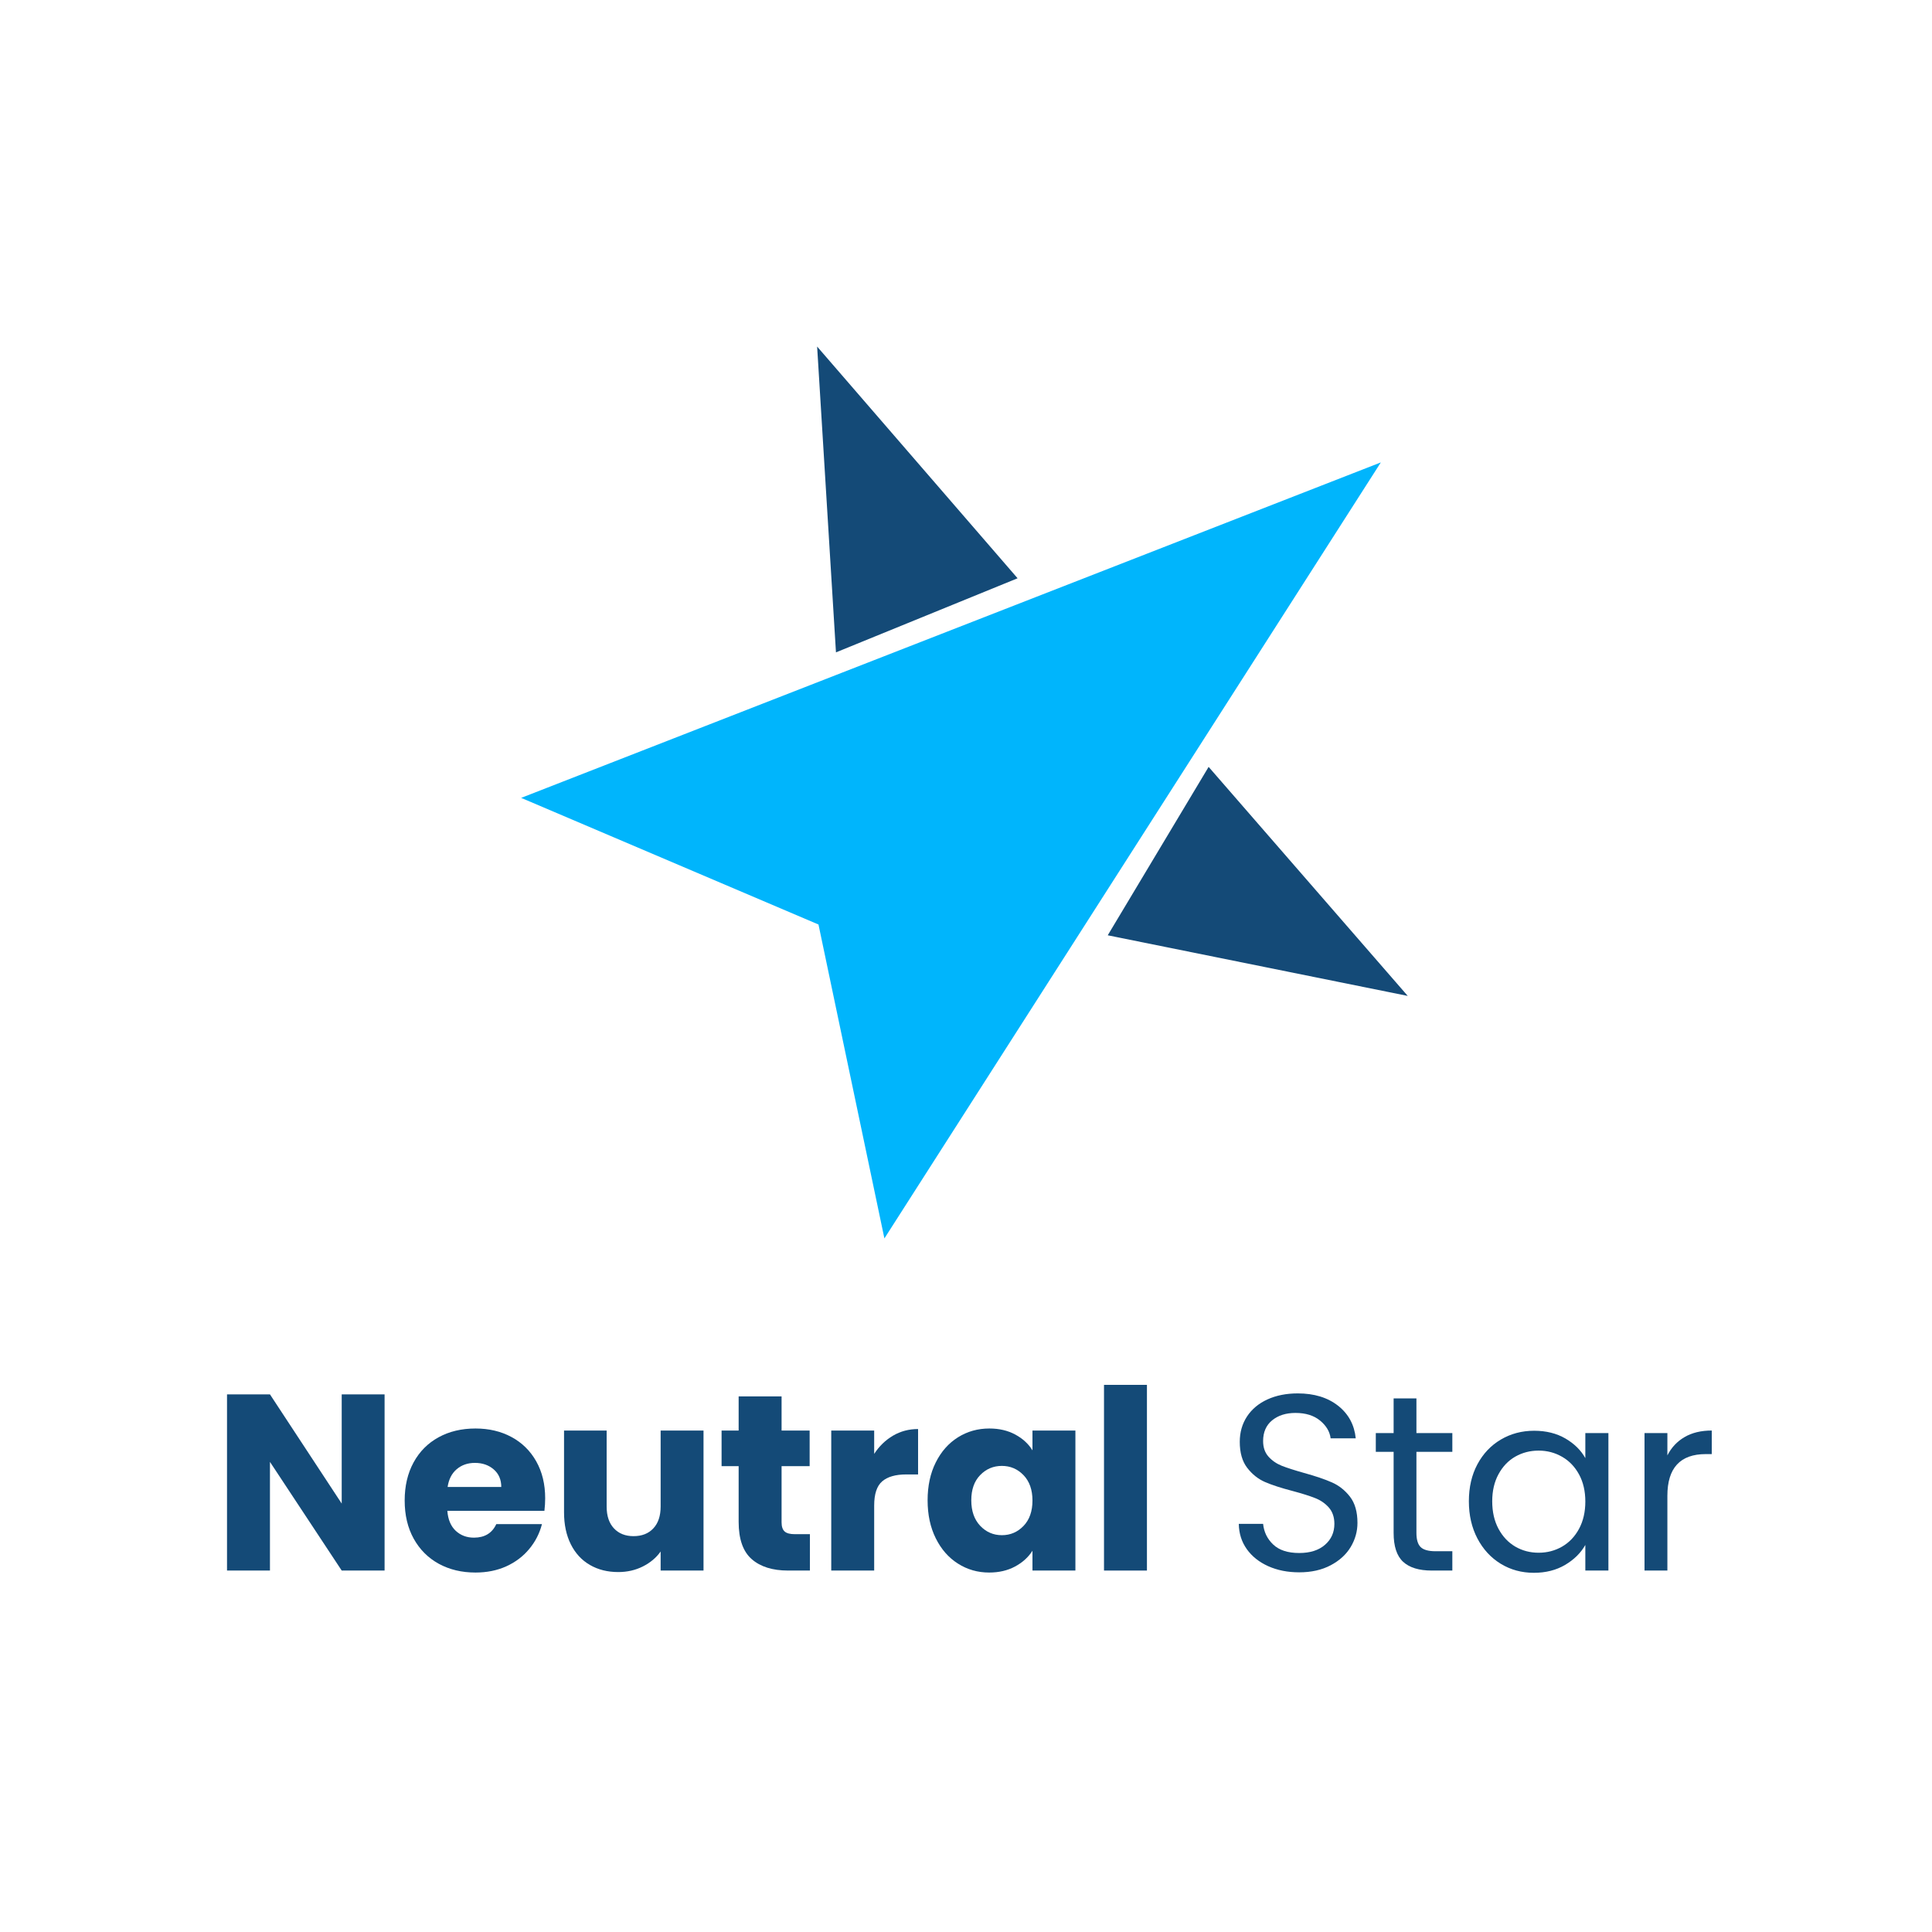
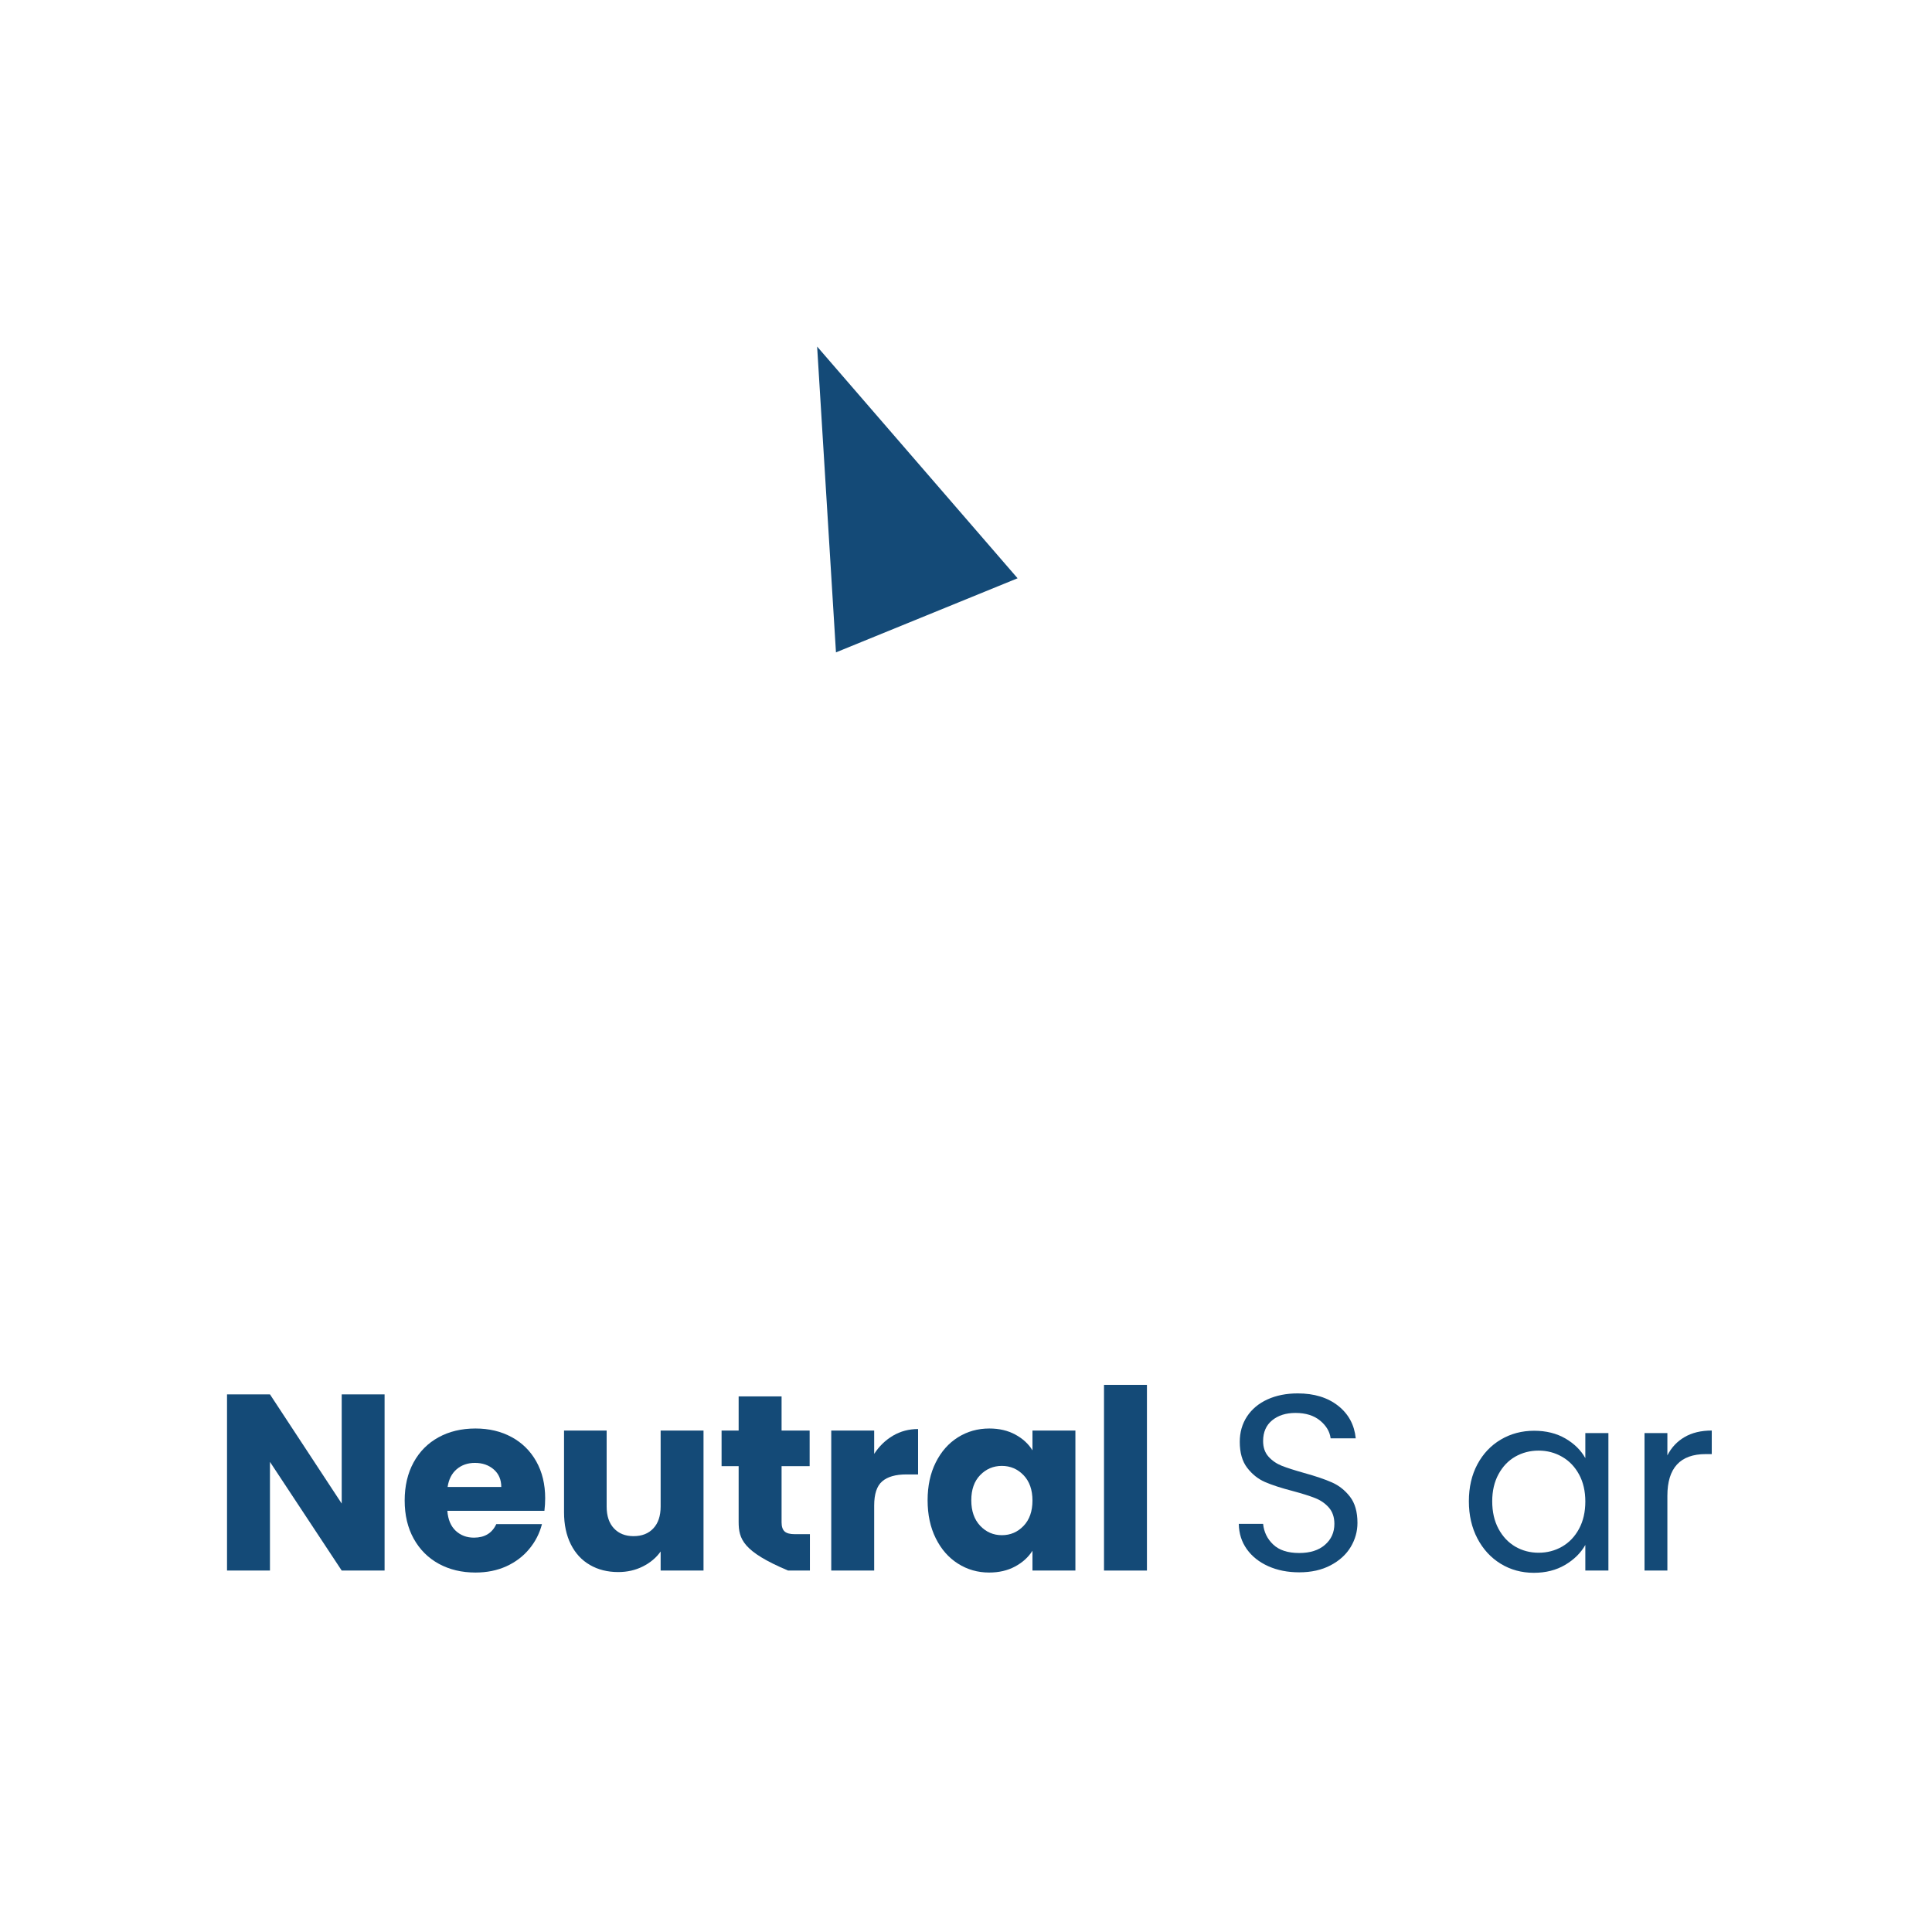
<svg xmlns="http://www.w3.org/2000/svg" version="1.0" preserveAspectRatio="xMidYMid meet" height="750" viewBox="0 0 562.5 562.5" zoomAndPan="magnify" width="750">
  <defs>
    <g />
    <clipPath id="fe8ae0862c">
-       <path clip-rule="nonzero" d="M 151.734 134 L 403 134 L 403 361 L 151.734 361 Z M 151.734 134" />
-     </clipPath>
+       </clipPath>
    <clipPath id="181139f4be">
      <path clip-rule="nonzero" d="M 237 100.348 L 297 100.348 L 297 190 L 237 190 Z M 237 100.348" />
    </clipPath>
  </defs>
  <g clip-path="url(#fe8ae0862c)">
-     <path fill-rule="nonzero" fill-opacity="1" d="M 402.027 134.633 L 257.492 360.562 L 238.301 269.172 L 151.734 232.301 Z M 402.027 134.633" fill="#00b5fc" />
-   </g>
+     </g>
  <g clip-path="url(#181139f4be)">
    <path fill-rule="nonzero" fill-opacity="1" d="M 237.906 100.898 L 296.27 168.363 L 243.391 189.938 Z M 237.906 100.898" fill="#144a77" />
  </g>
-   <path fill-rule="nonzero" fill-opacity="1" d="M 351.891 223.277 L 409.863 289.961 L 322.516 272.309 Z M 351.891 223.277" fill="#144a77" />
  <g fill-opacity="1" fill="#144a77">
    <g transform="translate(61.566, 457.265)">
      <g>
        <path d="M 50.406 0 L 37.922 0 L 17.031 -31.641 L 17.031 0 L 4.531 0 L 4.531 -51.297 L 17.031 -51.297 L 37.922 -19.5 L 37.922 -51.297 L 50.406 -51.297 Z M 50.406 0" />
      </g>
    </g>
  </g>
  <g fill-opacity="1" fill="#144a77">
    <g transform="translate(115.774, 457.265)">
      <g>
        <path d="M 42.953 -21.047 C 42.953 -19.867 42.879 -18.648 42.734 -17.391 L 14.469 -17.391 C 14.664 -14.859 15.477 -12.922 16.906 -11.578 C 18.344 -10.242 20.113 -9.578 22.219 -9.578 C 25.332 -9.578 27.5 -10.891 28.719 -13.516 L 42.016 -13.516 C 41.328 -10.836 40.094 -8.426 38.312 -6.281 C 36.539 -4.133 34.316 -2.453 31.641 -1.234 C 28.961 -0.023 25.969 0.578 22.656 0.578 C 18.656 0.578 15.098 -0.27 11.984 -1.969 C 8.867 -3.676 6.43 -6.113 4.672 -9.281 C 2.922 -12.445 2.047 -16.148 2.047 -20.391 C 2.047 -24.617 2.91 -28.316 4.641 -31.484 C 6.367 -34.648 8.789 -37.086 11.906 -38.797 C 15.02 -40.504 18.602 -41.359 22.656 -41.359 C 26.594 -41.359 30.094 -40.531 33.156 -38.875 C 36.227 -37.219 38.629 -34.852 40.359 -31.781 C 42.086 -28.707 42.953 -25.129 42.953 -21.047 Z M 30.172 -24.328 C 30.172 -26.473 29.441 -28.176 27.984 -29.438 C 26.523 -30.707 24.695 -31.344 22.5 -31.344 C 20.406 -31.344 18.641 -30.734 17.203 -29.516 C 15.766 -28.297 14.879 -26.566 14.547 -24.328 Z M 30.172 -24.328" />
      </g>
    </g>
  </g>
  <g fill-opacity="1" fill="#144a77">
    <g transform="translate(160.047, 457.265)">
      <g>
        <path d="M 44.781 -40.766 L 44.781 0 L 32.297 0 L 32.297 -5.547 C 31.023 -3.742 29.305 -2.297 27.141 -1.203 C 24.973 -0.109 22.578 0.438 19.953 0.438 C 16.828 0.438 14.07 -0.254 11.688 -1.641 C 9.301 -3.023 7.453 -5.031 6.141 -7.656 C 4.828 -10.289 4.172 -13.391 4.172 -16.953 L 4.172 -40.766 L 16.578 -40.766 L 16.578 -18.625 C 16.578 -15.906 17.285 -13.789 18.703 -12.281 C 20.117 -10.77 22.02 -10.016 24.406 -10.016 C 26.844 -10.016 28.766 -10.77 30.172 -12.281 C 31.586 -13.789 32.297 -15.906 32.297 -18.625 L 32.297 -40.766 Z M 44.781 -40.766" />
      </g>
    </g>
  </g>
  <g fill-opacity="1" fill="#144a77">
    <g transform="translate(208.556, 457.265)">
      <g>
-         <path d="M 27.25 -10.594 L 27.25 0 L 20.891 0 C 16.359 0 12.828 -1.109 10.297 -3.328 C 7.766 -5.547 6.5 -9.16 6.5 -14.172 L 6.5 -30.391 L 1.531 -30.391 L 1.531 -40.766 L 6.5 -40.766 L 6.5 -50.703 L 19 -50.703 L 19 -40.766 L 27.172 -40.766 L 27.172 -30.391 L 19 -30.391 L 19 -14.031 C 19 -12.812 19.289 -11.93 19.875 -11.391 C 20.457 -10.859 21.43 -10.594 22.797 -10.594 Z M 27.25 -10.594" />
+         <path d="M 27.25 -10.594 L 27.25 0 L 20.891 0 C 7.766 -5.547 6.5 -9.16 6.5 -14.172 L 6.5 -30.391 L 1.531 -30.391 L 1.531 -40.766 L 6.5 -40.766 L 6.5 -50.703 L 19 -50.703 L 19 -40.766 L 27.172 -40.766 L 27.172 -30.391 L 19 -30.391 L 19 -14.031 C 19 -12.812 19.289 -11.93 19.875 -11.391 C 20.457 -10.859 21.43 -10.594 22.797 -10.594 Z M 27.25 -10.594" />
      </g>
    </g>
  </g>
  <g fill-opacity="1" fill="#144a77">
    <g transform="translate(237.486, 457.265)">
      <g>
        <path d="M 17.031 -33.969 C 18.488 -36.207 20.312 -37.973 22.5 -39.266 C 24.695 -40.555 27.133 -41.203 29.812 -41.203 L 29.812 -27.984 L 26.375 -27.984 C 23.258 -27.984 20.922 -27.312 19.359 -25.969 C 17.805 -24.633 17.031 -22.285 17.031 -18.922 L 17.031 0 L 4.531 0 L 4.531 -40.766 L 17.031 -40.766 Z M 17.031 -33.969" />
      </g>
    </g>
  </g>
  <g fill-opacity="1" fill="#144a77">
    <g transform="translate(268.024, 457.265)">
      <g>
        <path d="M 2.047 -20.453 C 2.047 -24.641 2.836 -28.316 4.422 -31.484 C 6.004 -34.648 8.16 -37.086 10.891 -38.797 C 13.617 -40.504 16.66 -41.359 20.016 -41.359 C 22.891 -41.359 25.41 -40.77 27.578 -39.594 C 29.742 -38.426 31.41 -36.895 32.578 -35 L 32.578 -40.766 L 45.078 -40.766 L 45.078 0 L 32.578 0 L 32.578 -5.766 C 31.367 -3.867 29.676 -2.336 27.5 -1.172 C 25.332 -0.004 22.816 0.578 19.953 0.578 C 16.641 0.578 13.617 -0.285 10.891 -2.016 C 8.16 -3.742 6.004 -6.203 4.422 -9.391 C 2.836 -12.578 2.047 -16.266 2.047 -20.453 Z M 32.578 -20.391 C 32.578 -23.504 31.711 -25.961 29.984 -27.766 C 28.254 -29.566 26.148 -30.469 23.672 -30.469 C 21.191 -30.469 19.086 -29.578 17.359 -27.797 C 15.629 -26.023 14.766 -23.578 14.766 -20.453 C 14.766 -17.336 15.629 -14.863 17.359 -13.031 C 19.086 -11.207 21.191 -10.297 23.672 -10.297 C 26.148 -10.297 28.254 -11.195 29.984 -13 C 31.711 -14.801 32.578 -17.266 32.578 -20.391 Z M 32.578 -20.391" />
      </g>
    </g>
  </g>
  <g fill-opacity="1" fill="#144a77">
    <g transform="translate(316.899, 457.265)">
      <g>
        <path d="M 17.031 -54.062 L 17.031 0 L 4.531 0 L 4.531 -54.062 Z M 17.031 -54.062" />
      </g>
    </g>
  </g>
  <g fill-opacity="1" fill="#144a77">
    <g transform="translate(337.728, 457.265)">
      <g />
    </g>
  </g>
  <g fill-opacity="1" fill="#144a77">
    <g transform="translate(356.504, 457.265)">
      <g>
        <path d="M 21.766 0.516 C 18.41 0.516 15.406 -0.078 12.75 -1.266 C 10.094 -2.461 8.008 -4.117 6.5 -6.234 C 4.988 -8.359 4.211 -10.812 4.172 -13.594 L 11.25 -13.594 C 11.488 -11.207 12.473 -9.195 14.203 -7.562 C 15.93 -5.926 18.453 -5.109 21.766 -5.109 C 24.93 -5.109 27.426 -5.898 29.25 -7.484 C 31.082 -9.066 32 -11.102 32 -13.594 C 32 -15.539 31.461 -17.125 30.391 -18.344 C 29.316 -19.562 27.977 -20.484 26.375 -21.109 C 24.77 -21.742 22.602 -22.426 19.875 -23.156 C 16.508 -24.031 13.816 -24.906 11.797 -25.781 C 9.773 -26.664 8.047 -28.047 6.609 -29.922 C 5.172 -31.797 4.453 -34.316 4.453 -37.484 C 4.453 -40.254 5.156 -42.711 6.562 -44.859 C 7.977 -47.004 9.961 -48.66 12.516 -49.828 C 15.078 -50.992 18.016 -51.578 21.328 -51.578 C 26.109 -51.578 30.02 -50.383 33.062 -48 C 36.102 -45.613 37.82 -42.445 38.219 -38.5 L 30.906 -38.5 C 30.664 -40.445 29.645 -42.164 27.844 -43.656 C 26.039 -45.145 23.648 -45.891 20.672 -45.891 C 17.898 -45.891 15.633 -45.172 13.875 -43.734 C 12.125 -42.297 11.25 -40.285 11.25 -37.703 C 11.25 -35.848 11.77 -34.336 12.812 -33.172 C 13.863 -32.004 15.156 -31.113 16.688 -30.5 C 18.227 -29.895 20.383 -29.203 23.156 -28.422 C 26.52 -27.492 29.223 -26.578 31.266 -25.672 C 33.316 -24.773 35.07 -23.391 36.531 -21.516 C 37.988 -19.641 38.719 -17.094 38.719 -13.875 C 38.719 -11.395 38.062 -9.055 36.75 -6.859 C 35.438 -4.672 33.488 -2.895 30.906 -1.531 C 28.32 -0.164 25.273 0.516 21.766 0.516 Z M 21.766 0.516" />
      </g>
    </g>
  </g>
  <g fill-opacity="1" fill="#144a77">
    <g transform="translate(398.658, 457.265)">
      <g>
-         <path d="M 13.734 -34.562 L 13.734 -10.953 C 13.734 -9.004 14.145 -7.629 14.969 -6.828 C 15.801 -6.023 17.238 -5.625 19.281 -5.625 L 24.188 -5.625 L 24.188 0 L 18.188 0 C 14.488 0 11.711 -0.848 9.859 -2.547 C 8.016 -4.254 7.094 -7.055 7.094 -10.953 L 7.094 -34.562 L 1.906 -34.562 L 1.906 -40.031 L 7.094 -40.031 L 7.094 -50.125 L 13.734 -50.125 L 13.734 -40.031 L 24.188 -40.031 L 24.188 -34.562 Z M 13.734 -34.562" />
-       </g>
+         </g>
    </g>
  </g>
  <g fill-opacity="1" fill="#144a77">
    <g transform="translate(424.52, 457.265)">
      <g>
        <path d="M 3.141 -20.172 C 3.141 -24.254 3.969 -27.844 5.625 -30.938 C 7.281 -34.031 9.555 -36.43 12.453 -38.141 C 15.348 -39.848 18.578 -40.703 22.141 -40.703 C 25.641 -40.703 28.68 -39.945 31.266 -38.438 C 33.848 -36.926 35.773 -35.023 37.047 -32.734 L 37.047 -40.031 L 43.766 -40.031 L 43.766 0 L 37.047 0 L 37.047 -7.453 C 35.723 -5.117 33.758 -3.18 31.156 -1.641 C 28.551 -0.109 25.52 0.656 22.062 0.656 C 18.508 0.656 15.297 -0.219 12.422 -1.969 C 9.547 -3.727 7.281 -6.188 5.625 -9.344 C 3.969 -12.508 3.141 -16.117 3.141 -20.172 Z M 37.047 -20.094 C 37.047 -23.113 36.438 -25.742 35.219 -27.984 C 34 -30.223 32.352 -31.938 30.281 -33.125 C 28.207 -34.32 25.93 -34.922 23.453 -34.922 C 20.973 -34.922 18.707 -34.336 16.656 -33.172 C 14.613 -32.004 12.984 -30.297 11.766 -28.047 C 10.547 -25.805 9.938 -23.18 9.938 -20.172 C 9.938 -17.098 10.547 -14.426 11.766 -12.156 C 12.984 -9.895 14.613 -8.164 16.656 -6.969 C 18.707 -5.781 20.973 -5.188 23.453 -5.188 C 25.93 -5.188 28.207 -5.781 30.281 -6.969 C 32.352 -8.164 34 -9.895 35.219 -12.156 C 36.438 -14.426 37.047 -17.07 37.047 -20.094 Z M 37.047 -20.094" />
      </g>
    </g>
  </g>
  <g fill-opacity="1" fill="#144a77">
    <g transform="translate(473.175, 457.265)">
      <g>
        <path d="M 12.281 -33.531 C 13.445 -35.82 15.113 -37.598 17.281 -38.859 C 19.445 -40.129 22.086 -40.766 25.203 -40.766 L 25.203 -33.906 L 23.453 -33.906 C 16.004 -33.906 12.281 -29.859 12.281 -21.766 L 12.281 0 L 5.625 0 L 5.625 -40.031 L 12.281 -40.031 Z M 12.281 -33.531" />
      </g>
    </g>
  </g>
</svg>